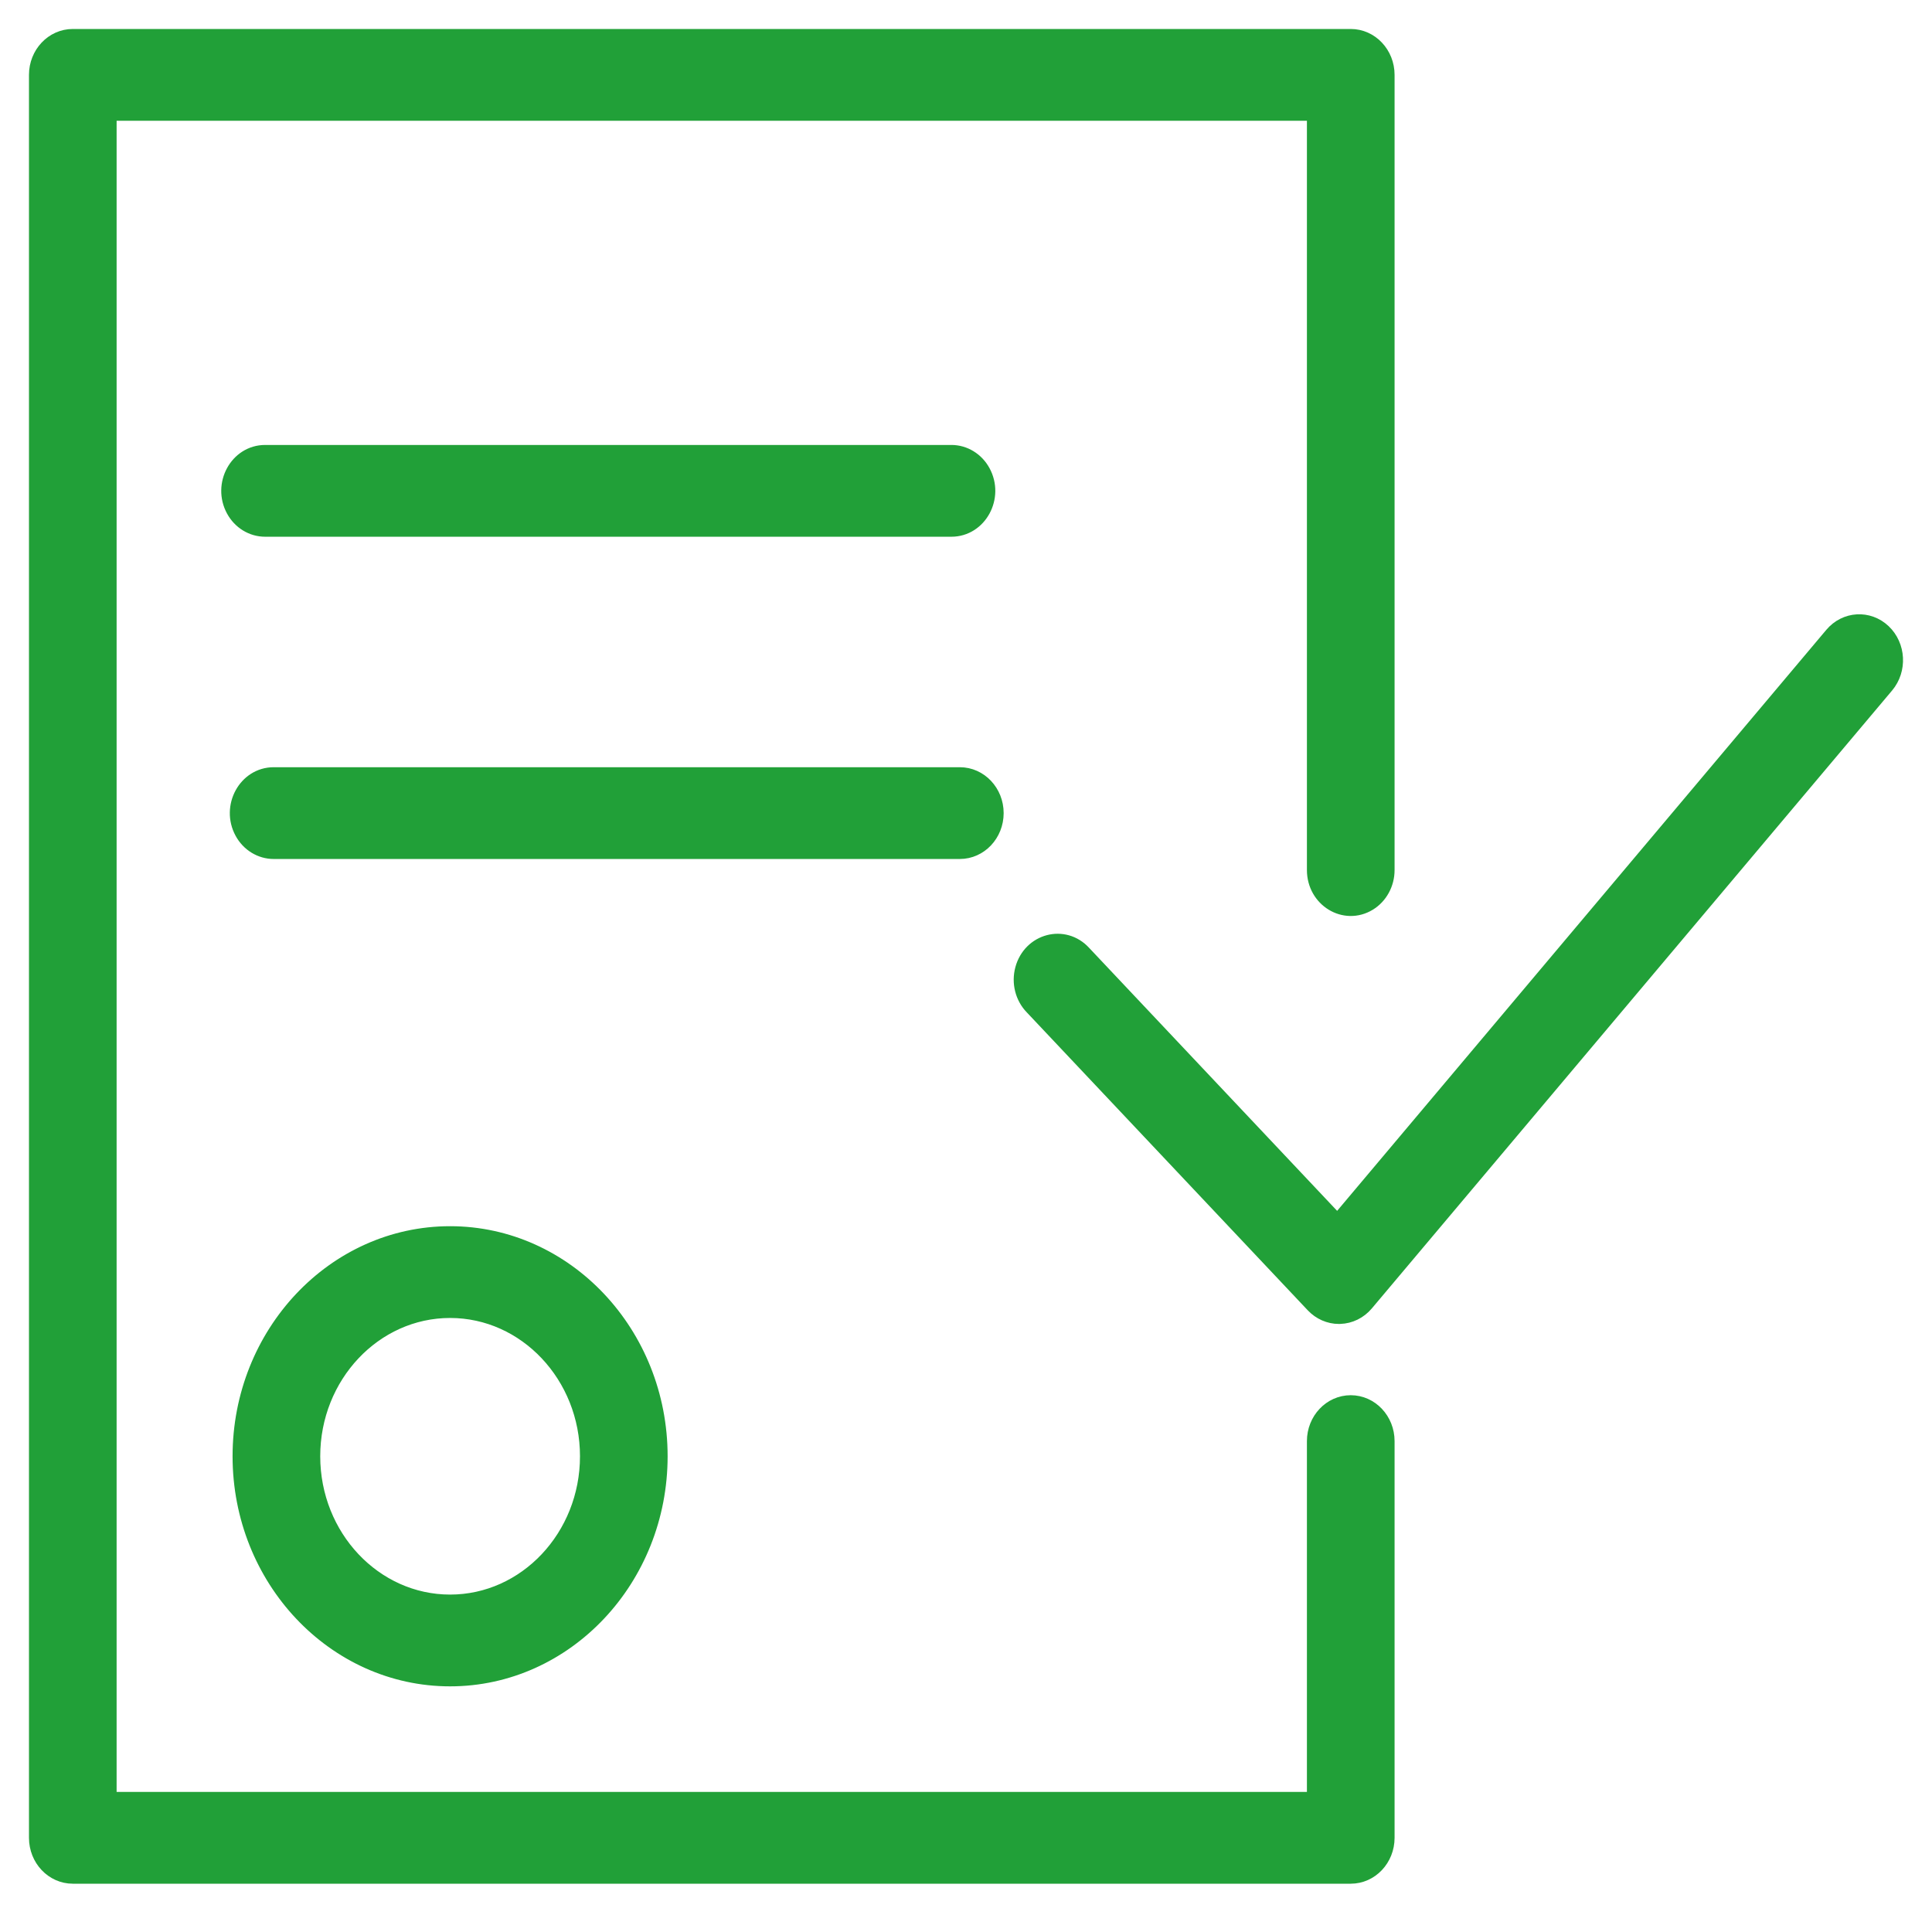
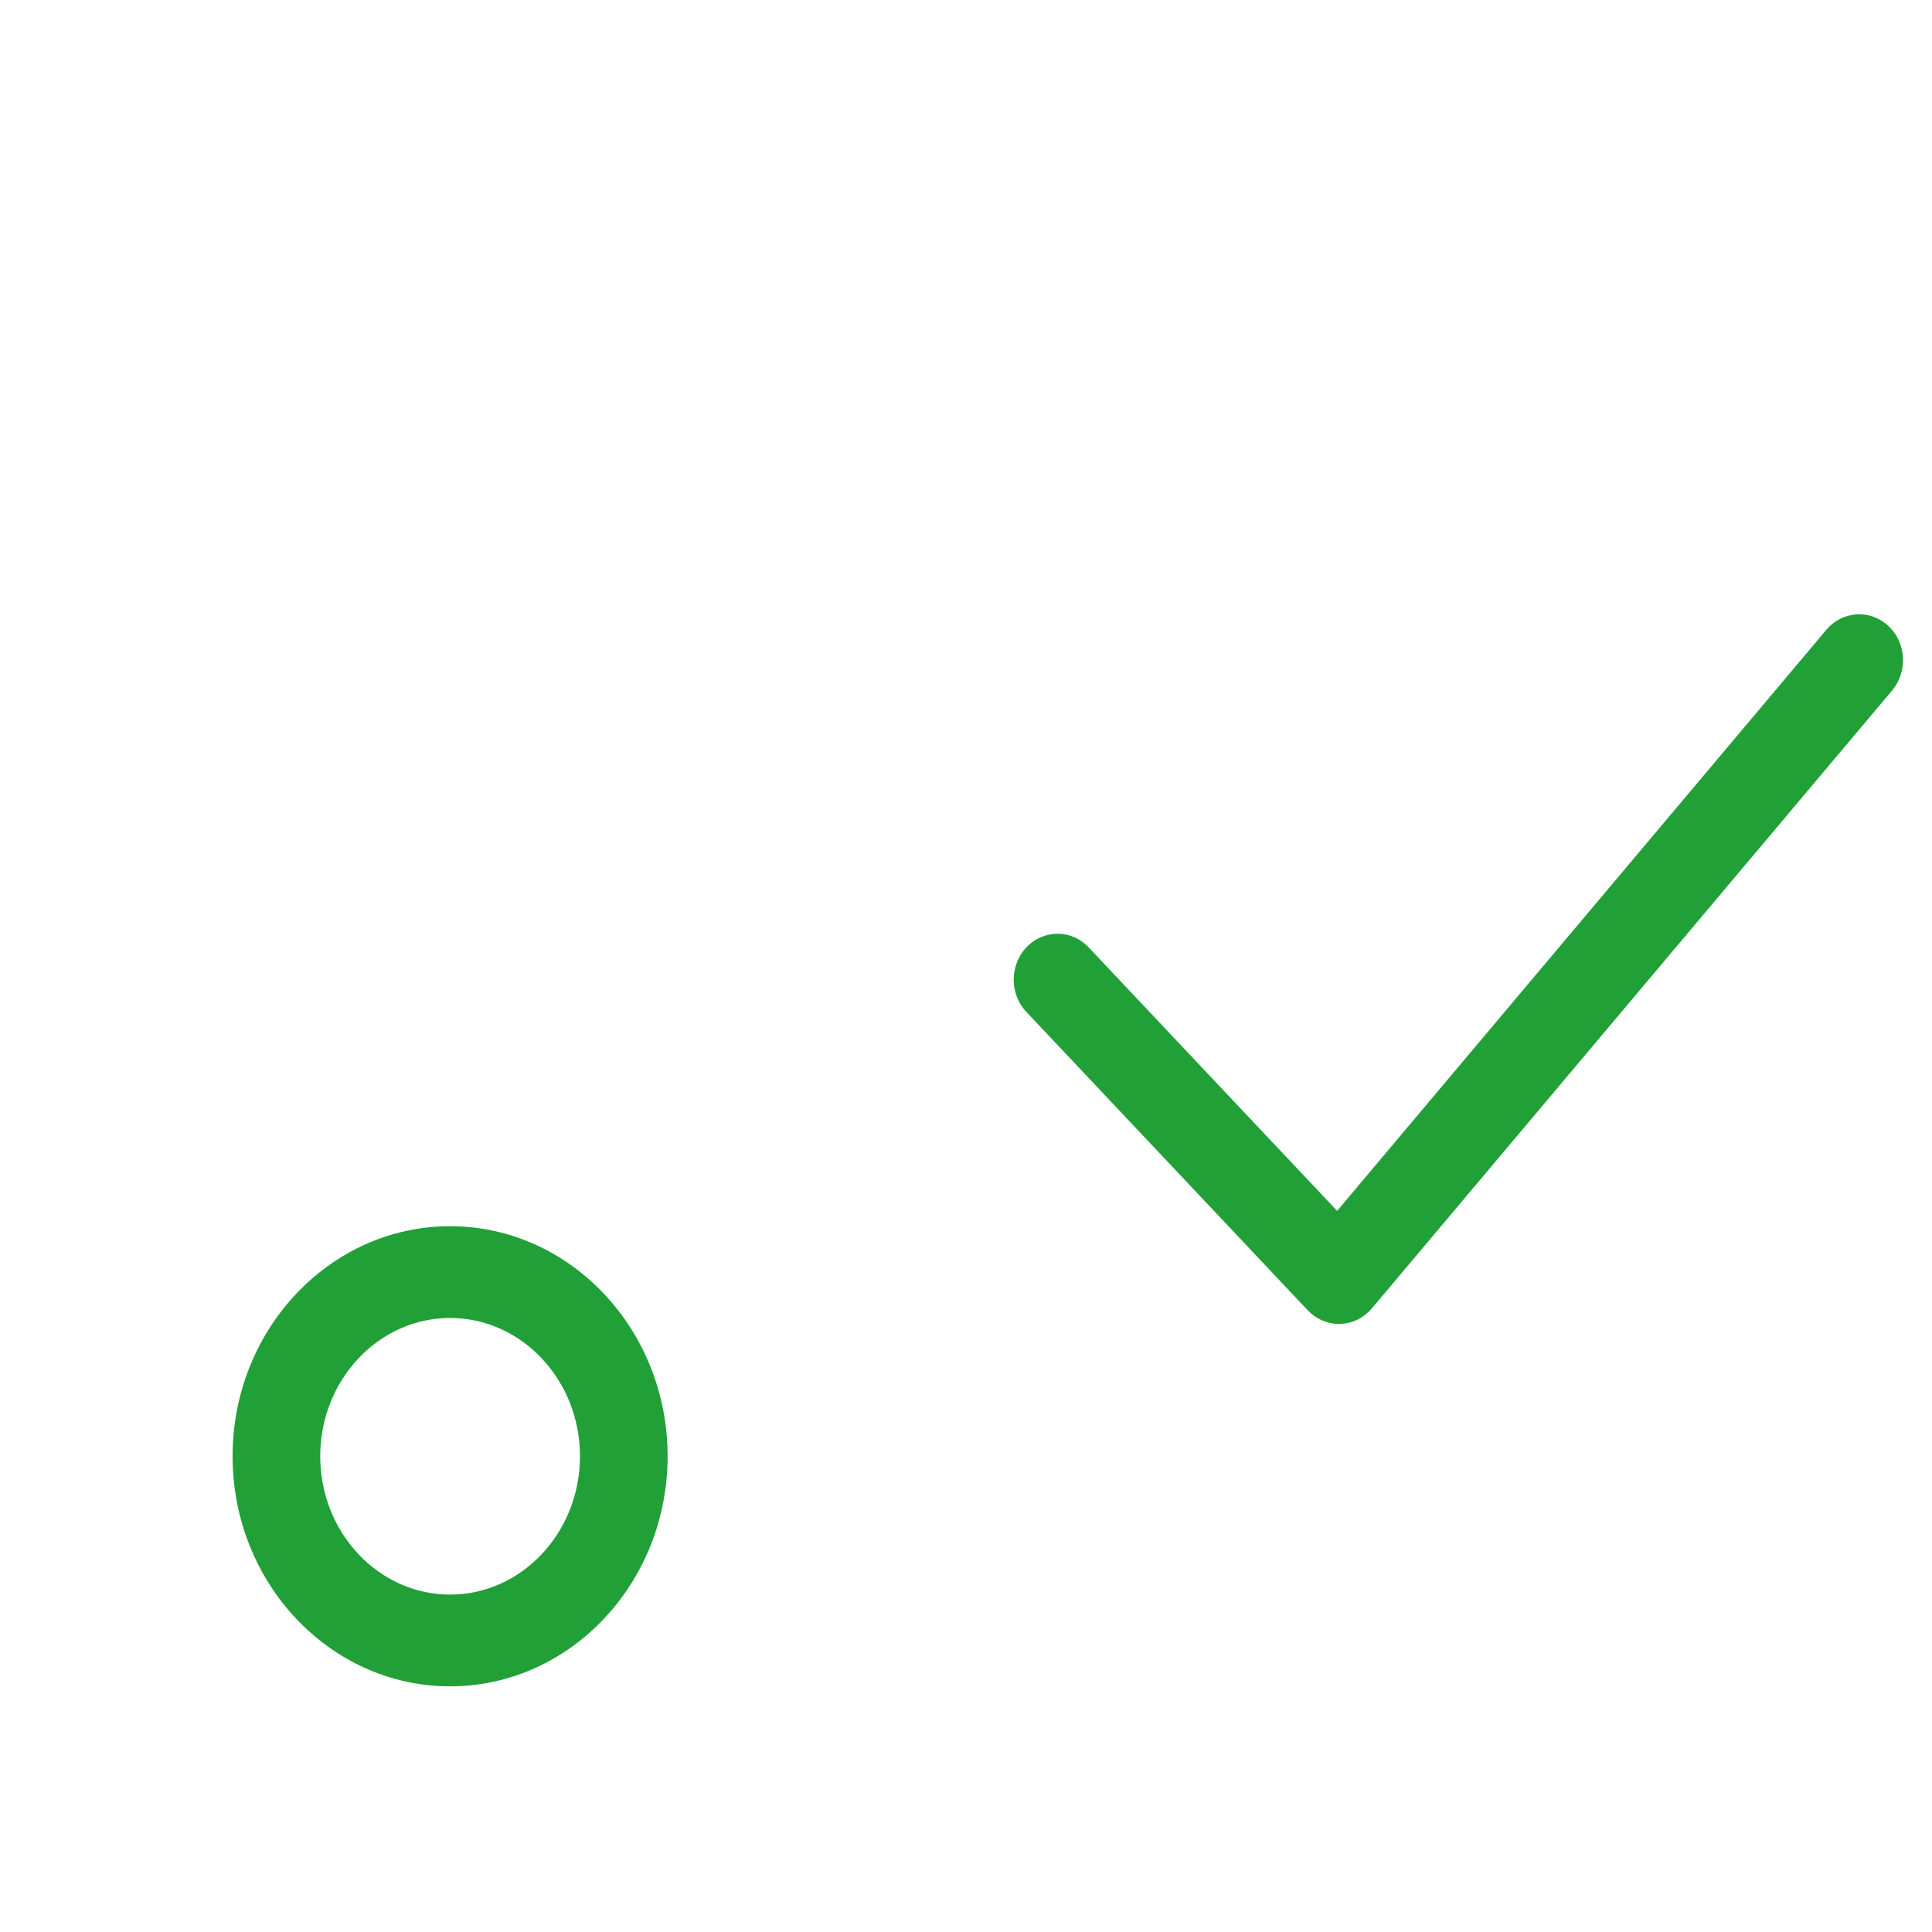
<svg xmlns="http://www.w3.org/2000/svg" viewBox="1950 2450 100 100" width="100" height="100" data-guides="{&quot;vertical&quot;:[],&quot;horizontal&quot;:[]}">
  <path fill="#21a038" stroke="#21a038" fill-opacity="1" stroke-width="1" stroke-opacity="1" alignment-baseline="baseline" baseline-shift="baseline" color="rgb(51, 51, 51)" fill-rule="evenodd" font-size-adjust="none" id="tSvgc7e0a20fb9" title="Path 3" d="M 1962.538 2525.376 C 1962.538 2531.666 1967.364 2536.785 1973.297 2536.785C 1979.23 2536.785 1984.056 2531.666 1984.056 2525.376C 1984.056 2519.086 1979.23 2513.968 1973.297 2513.968C 1967.364 2513.968 1962.538 2519.085 1962.538 2525.376ZM 1980.52 2525.376 C 1980.52 2529.599 1977.279 2533.035 1973.297 2533.035C 1969.315 2533.035 1966.075 2529.599 1966.075 2525.376C 1966.075 2521.154 1969.315 2517.718 1973.297 2517.718C 1977.279 2517.718 1980.52 2521.154 1980.52 2525.376ZM 2047.41 2482.771 C 2046.681 2482.082 2045.563 2482.149 2044.913 2482.921C 2036.352 2493.089 2027.791 2503.257 2019.231 2513.425C 2014.824 2508.752 2010.417 2504.078 2006.01 2499.405C 2005.064 2498.367 2003.413 2498.803 2003.038 2500.191C 2002.858 2500.857 2003.039 2501.575 2003.509 2502.056C 2008.358 2507.197 2013.206 2512.338 2018.054 2517.479C 2018.387 2517.831 2018.836 2518.028 2019.305 2518.028C 2019.322 2518.027 2019.338 2518.027 2019.355 2518.026C 2019.841 2518.012 2020.3 2517.786 2020.624 2517.401C 2029.6 2506.74 2038.576 2496.079 2047.552 2485.418C 2048.202 2484.645 2048.138 2483.46 2047.41 2482.771Z" style="" />
-   <path fill="#21a038" stroke="#21a038" fill-opacity="1" stroke-width="1" stroke-opacity="1" alignment-baseline="baseline" baseline-shift="baseline" color="rgb(51, 51, 51)" fill-rule="evenodd" font-size-adjust="none" id="tSvg12cff0ef45d" title="Path 4" d="M 2019.914 2522.716 C 2018.938 2522.716 2018.146 2523.556 2018.146 2524.591C 2018.146 2530.811 2018.146 2537.03 2018.146 2543.25C 1997.276 2543.25 1976.406 2543.25 1955.536 2543.25C 1955.536 2514.083 1955.536 2484.917 1955.536 2455.75C 1976.406 2455.75 1997.276 2455.75 2018.146 2455.75C 2018.146 2468.845 2018.146 2481.939 2018.146 2495.034C 2018.146 2496.477 2019.62 2497.379 2020.799 2496.658C 2021.346 2496.323 2021.683 2495.704 2021.683 2495.034C 2021.683 2481.314 2021.683 2467.595 2021.683 2453.875C 2021.683 2452.839 2020.891 2452 2019.914 2452C 1997.866 2452 1975.817 2452 1953.768 2452C 1952.792 2452 1952 2452.839 1952 2453.875C 1952 2484.292 1952 2514.708 1952 2545.125C 1952 2546.161 1952.792 2547 1953.768 2547C 1975.817 2547 1997.866 2547 2019.914 2547C 2020.891 2547 2021.683 2546.161 2021.683 2545.125C 2021.683 2538.28 2021.683 2531.436 2021.683 2524.591C 2021.683 2523.556 2020.891 2522.716 2019.914 2522.716Z" style="" />
-   <path fill="#21a038" stroke="#21a038" fill-opacity="1" stroke-width="1" stroke-opacity="1" alignment-baseline="baseline" baseline-shift="baseline" color="rgb(51, 51, 51)" fill-rule="evenodd" font-size-adjust="none" id="tSvg54763b025f" title="Path 5" d="M 1999.246 2477.281 C 2000.607 2477.281 2001.458 2475.719 2000.777 2474.469C 2000.461 2473.889 1999.877 2473.531 1999.246 2473.531C 1987.404 2473.531 1975.563 2473.531 1963.722 2473.531C 1962.361 2473.531 1961.51 2475.094 1962.191 2476.344C 1962.506 2476.924 1963.09 2477.281 1963.722 2477.281C 1975.563 2477.281 1987.404 2477.281 1999.246 2477.281ZM 2001.449 2492.086 C 2001.449 2491.051 2000.657 2490.211 1999.681 2490.211C 1987.843 2490.211 1976.004 2490.211 1964.166 2490.211C 1962.805 2490.211 1961.954 2491.774 1962.635 2493.024C 1962.951 2493.604 1963.535 2493.961 1964.166 2493.961C 1976.004 2493.961 1987.843 2493.961 1999.681 2493.961C 2000.657 2493.961 2001.449 2493.122 2001.449 2492.086Z" style="" />
  <defs />
</svg>